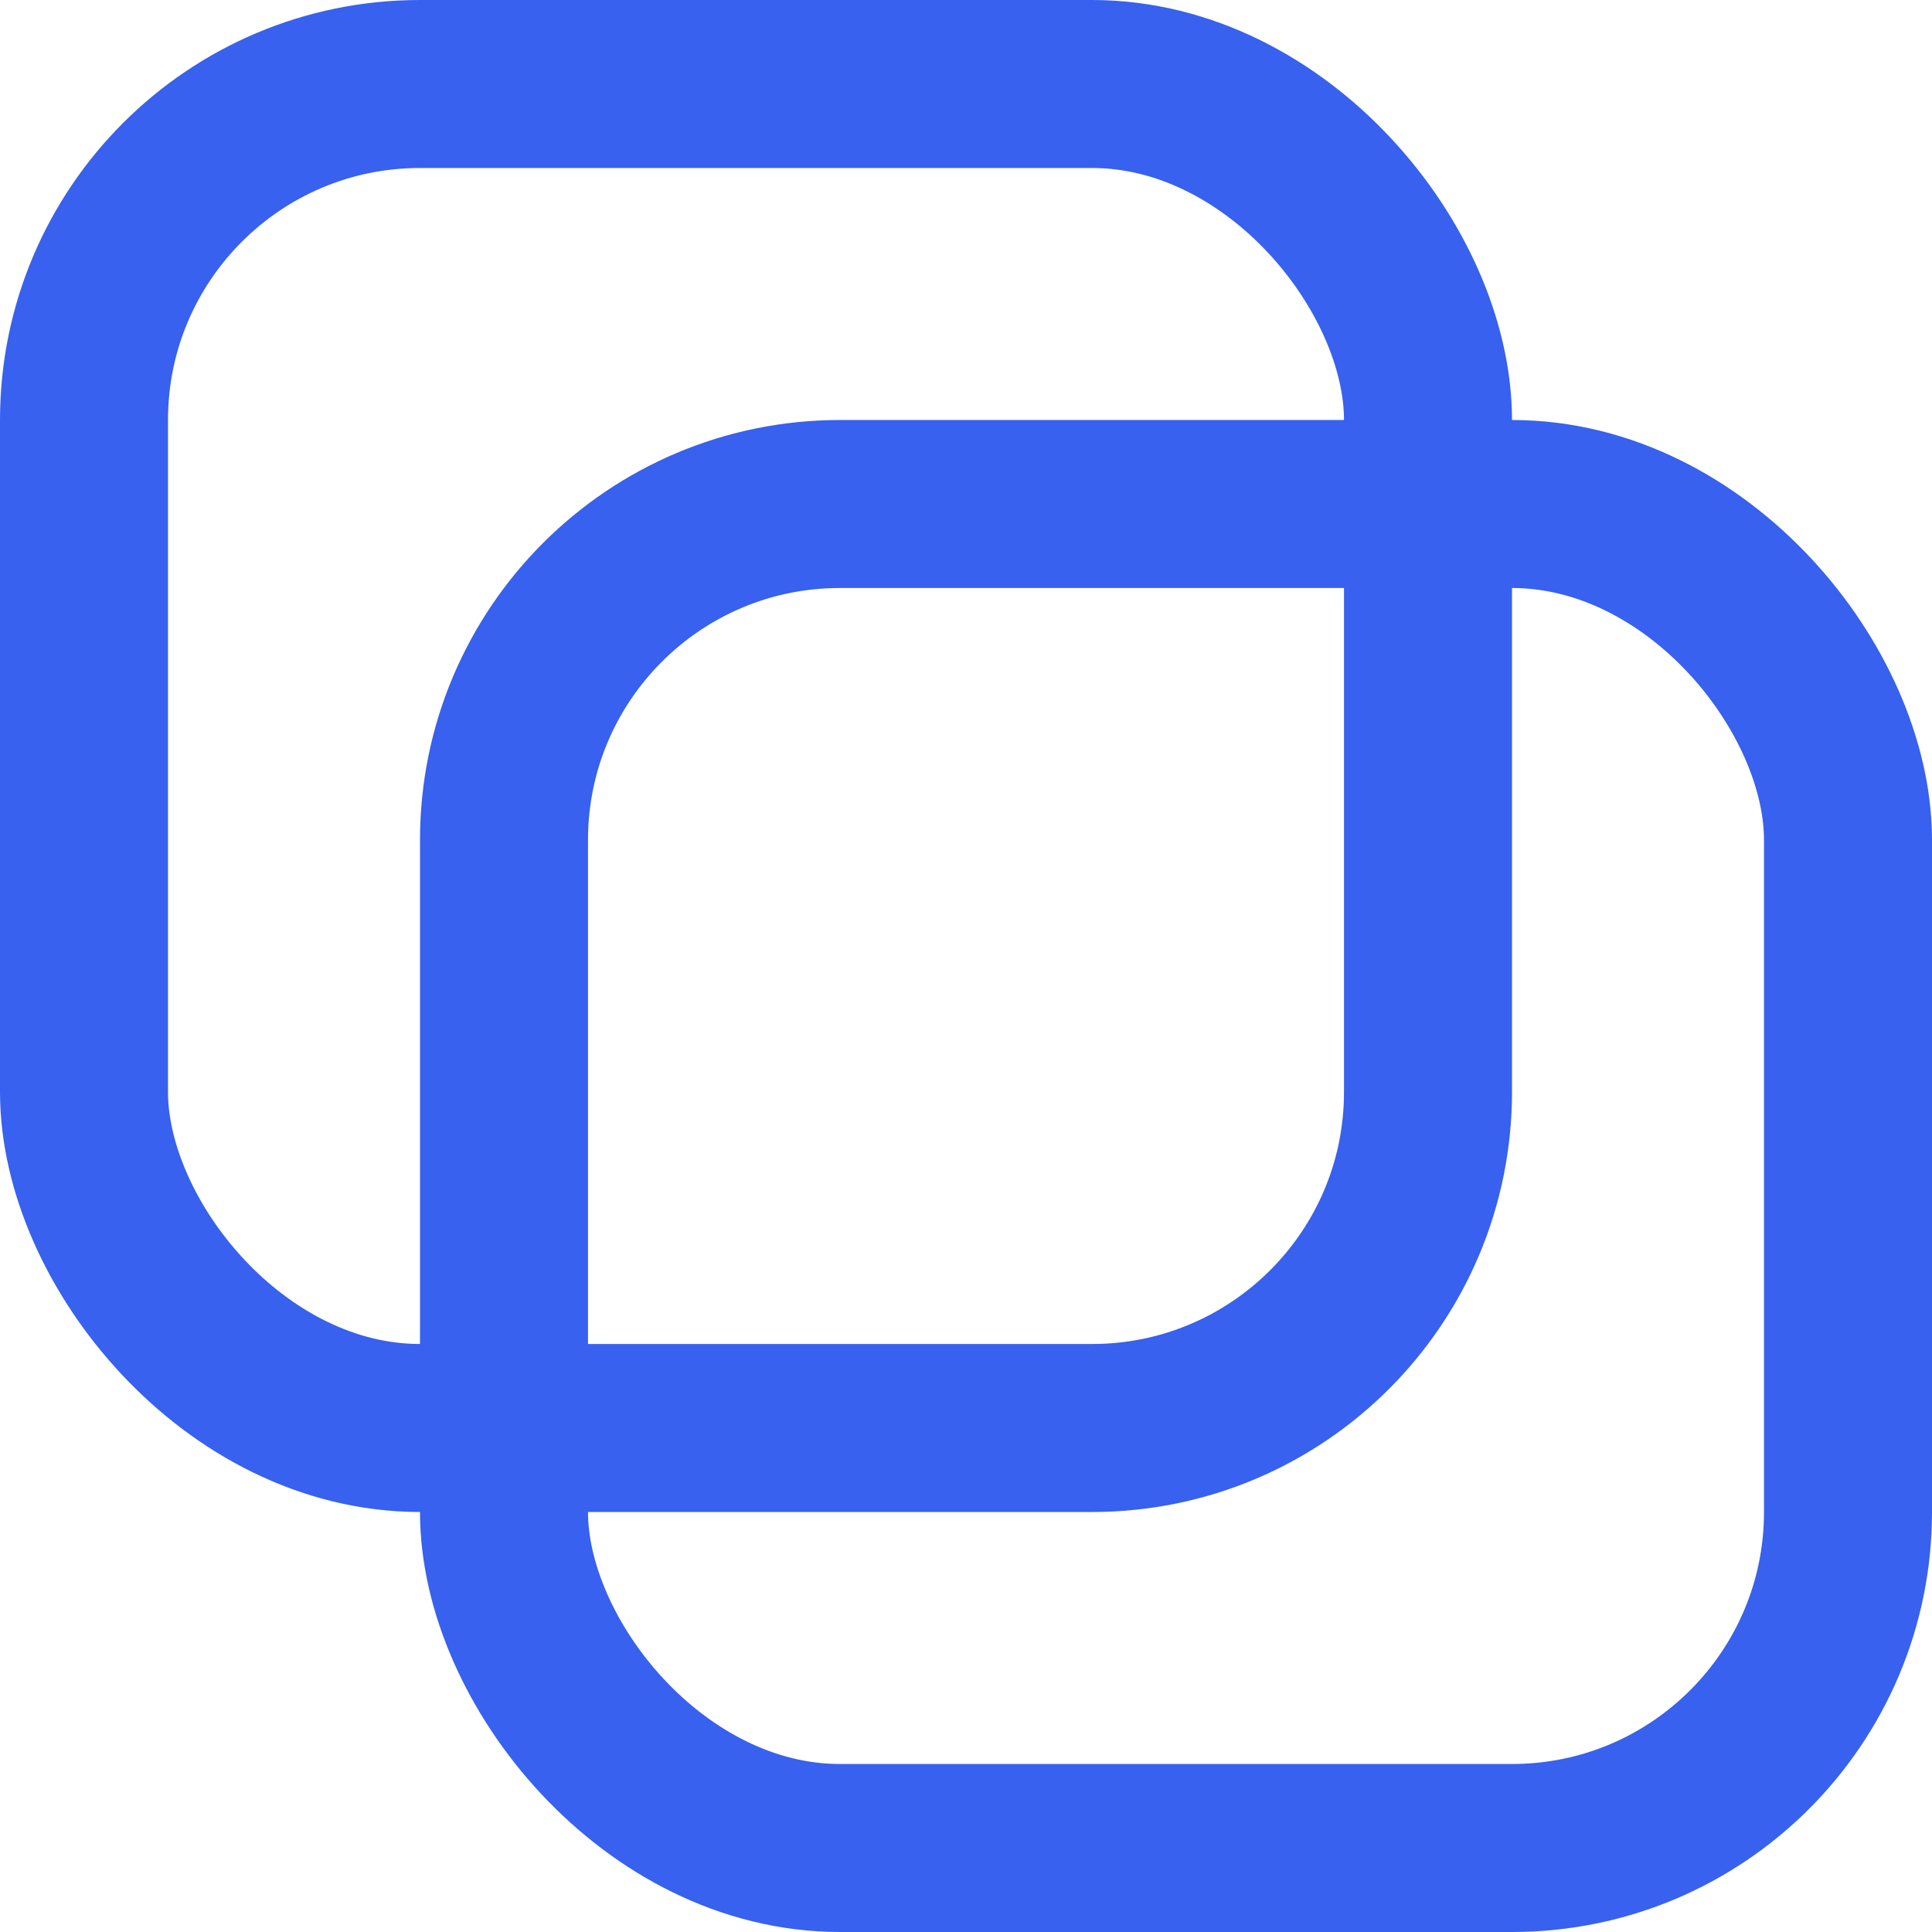
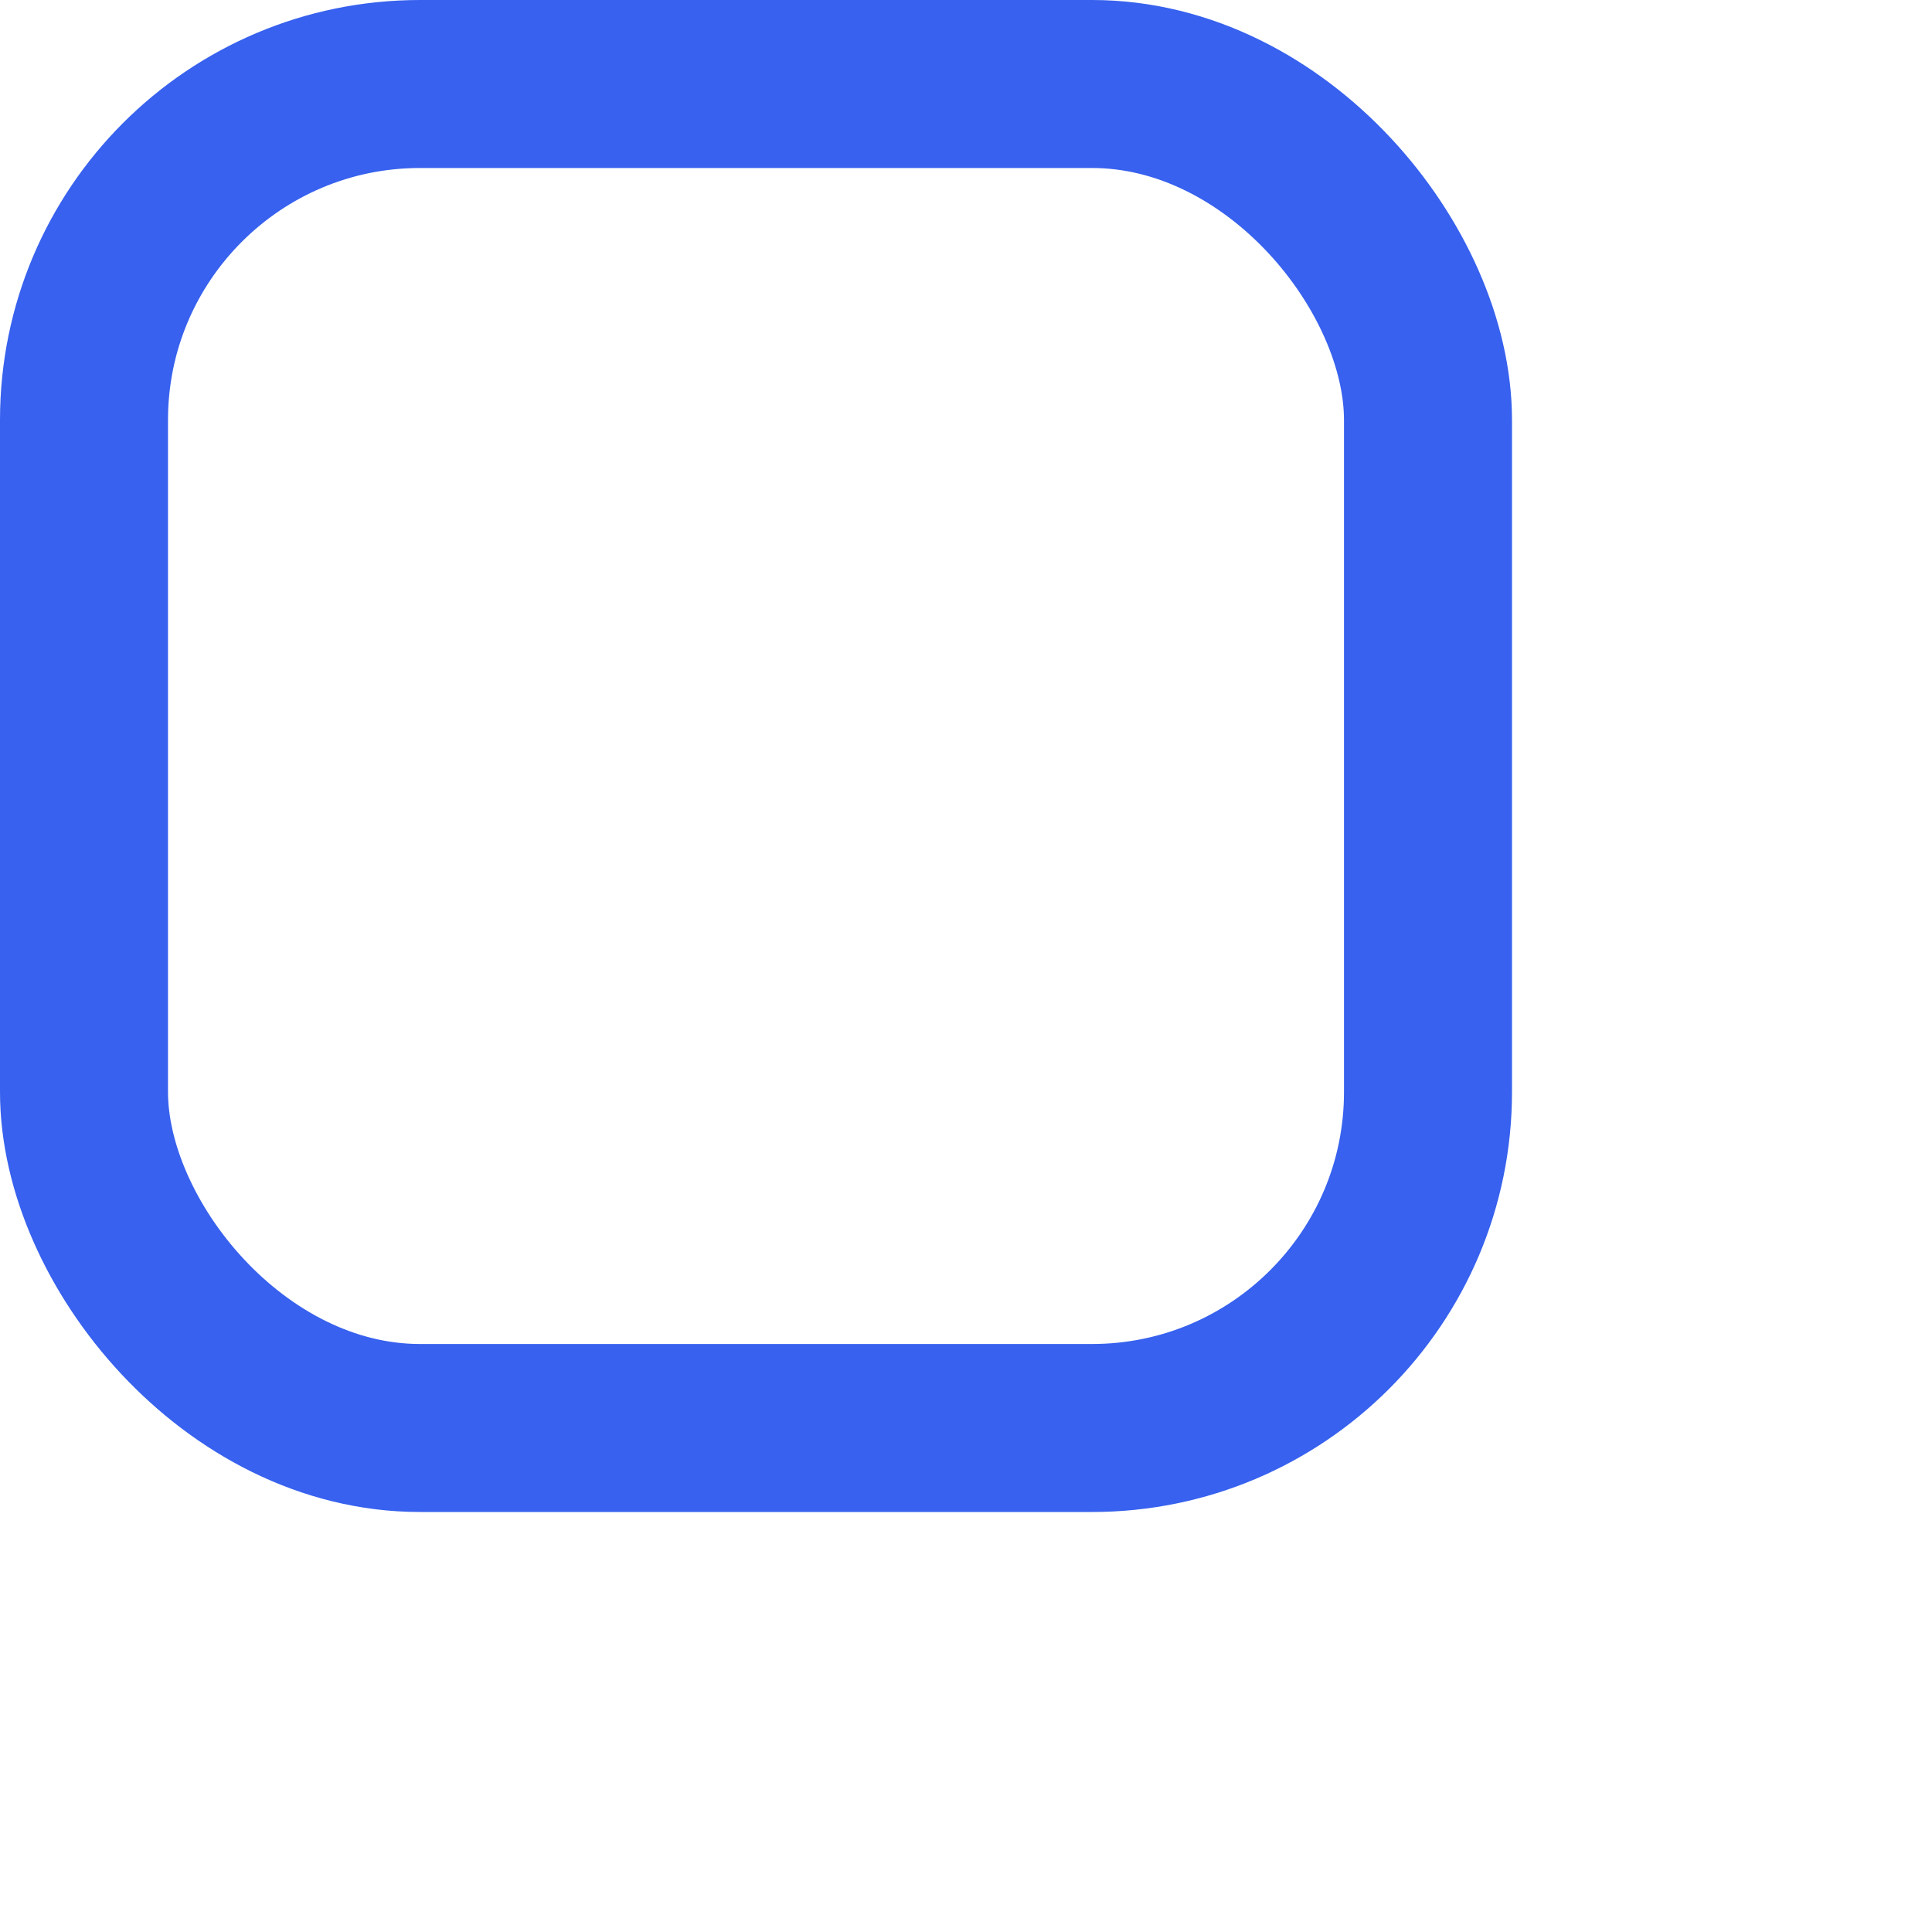
<svg xmlns="http://www.w3.org/2000/svg" width="23" height="23" viewBox="0 0 23 23" fill="none">
  <rect x="1" y="1" width="16" height="16" rx="4" stroke="#3761EE" stroke-width="2" />
-   <rect x="6" y="6" width="16" height="16" rx="4" stroke="#3761EE" stroke-width="2" />
</svg>